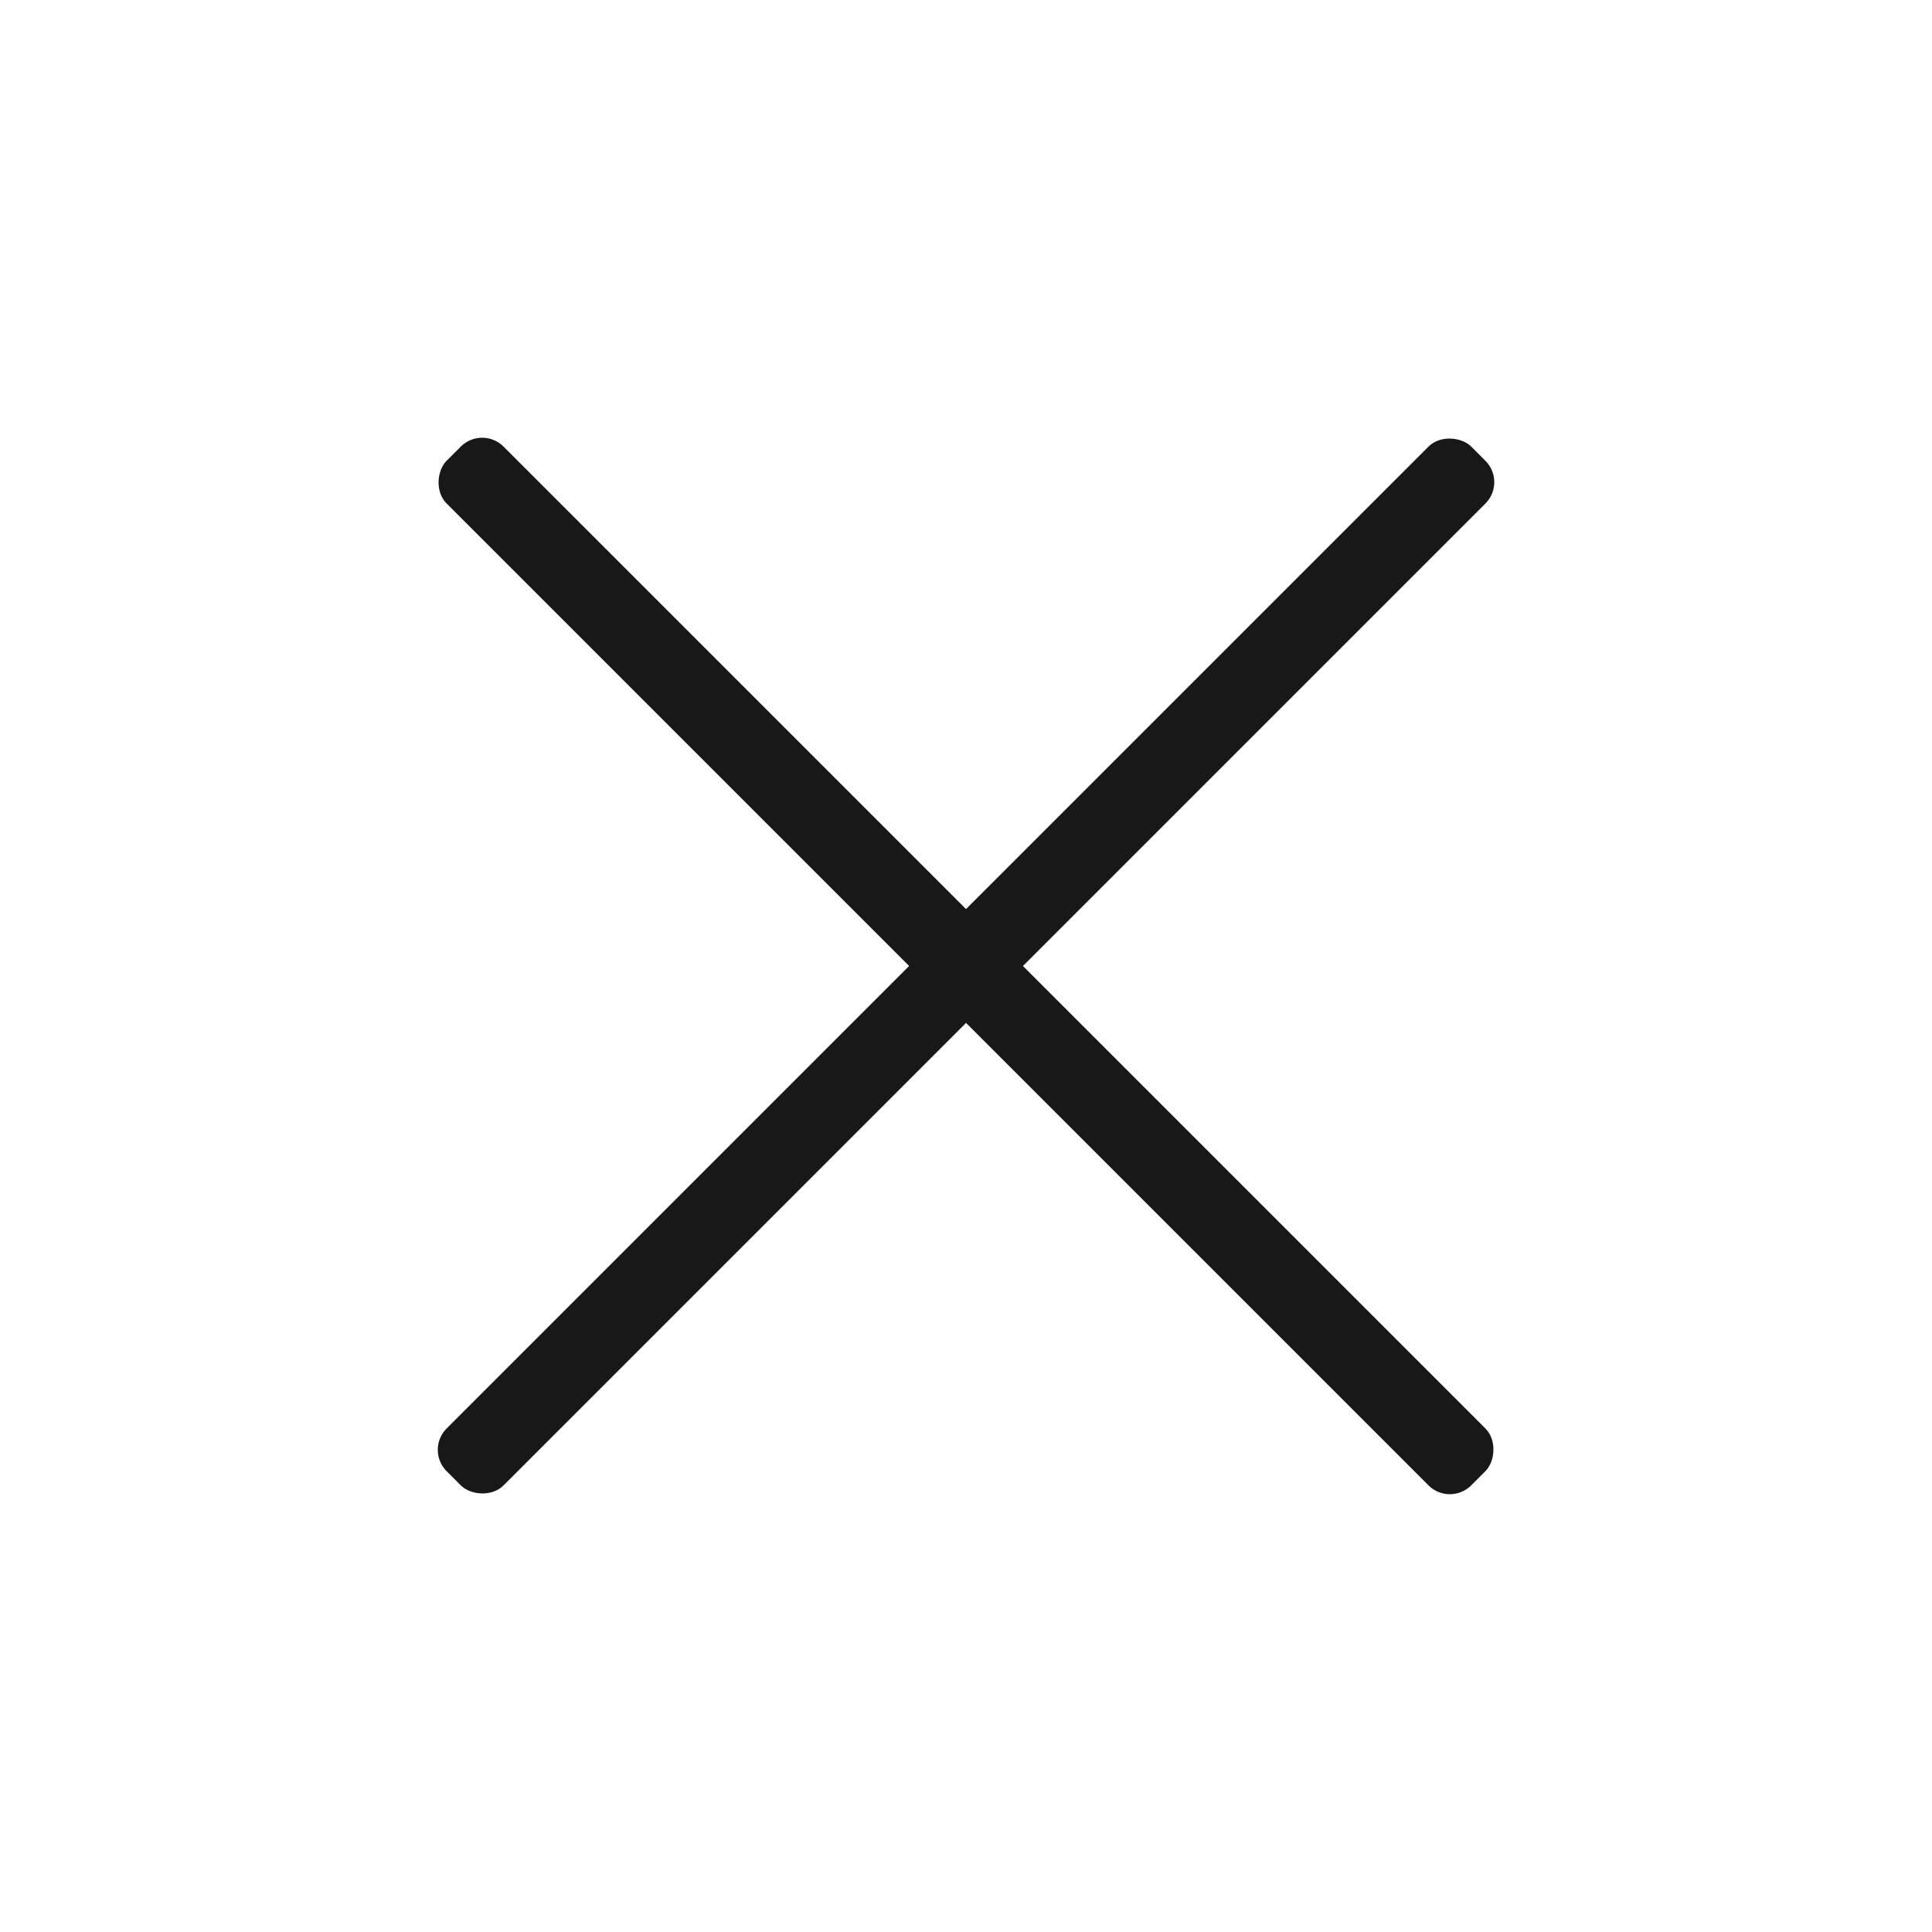
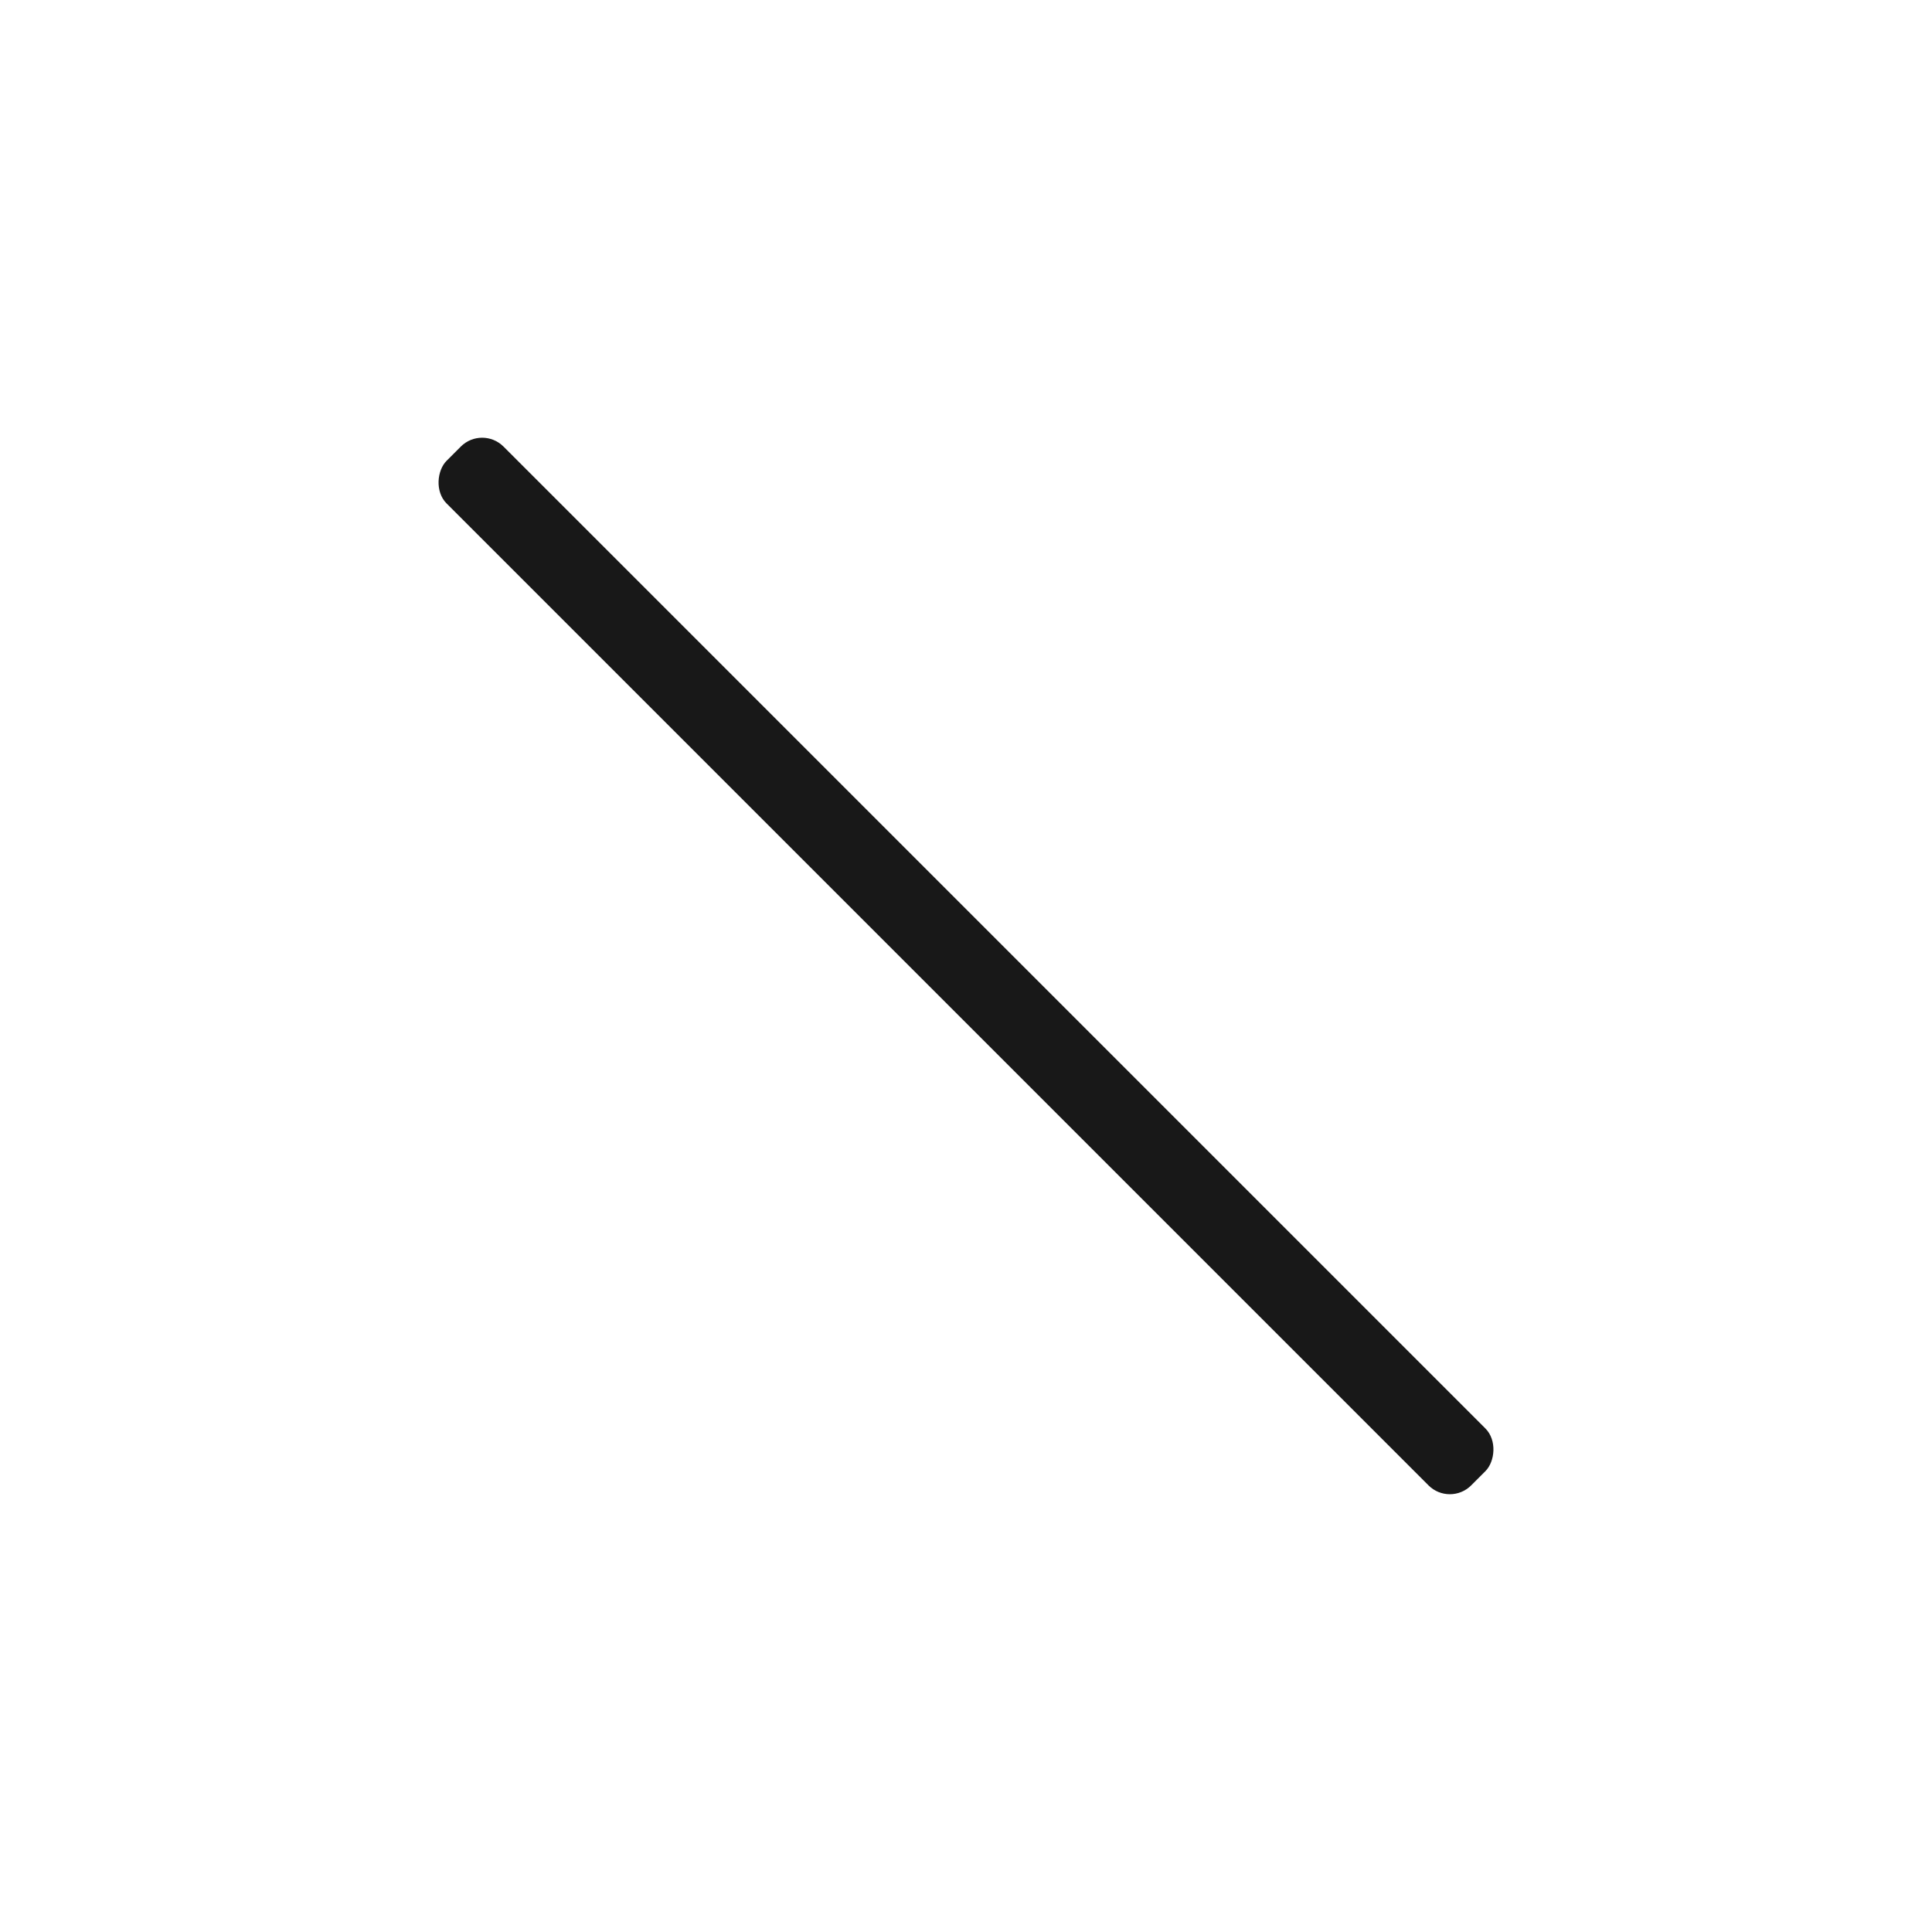
<svg xmlns="http://www.w3.org/2000/svg" width="32" height="32" viewBox="0 0 32 32" fill="none">
  <g id="Group 2">
    <rect id="Rectangle 2" x="7.986" y="7.043" width="24" height="1.333" rx="0.5" transform="rotate(45 7.986 7.043)" fill="#181818" />
-     <rect id="Rectangle 2_2" x="24.957" y="7.986" width="24" height="1.333" rx="0.5" transform="rotate(135 24.957 7.986)" fill="#181818" />
  </g>
</svg>